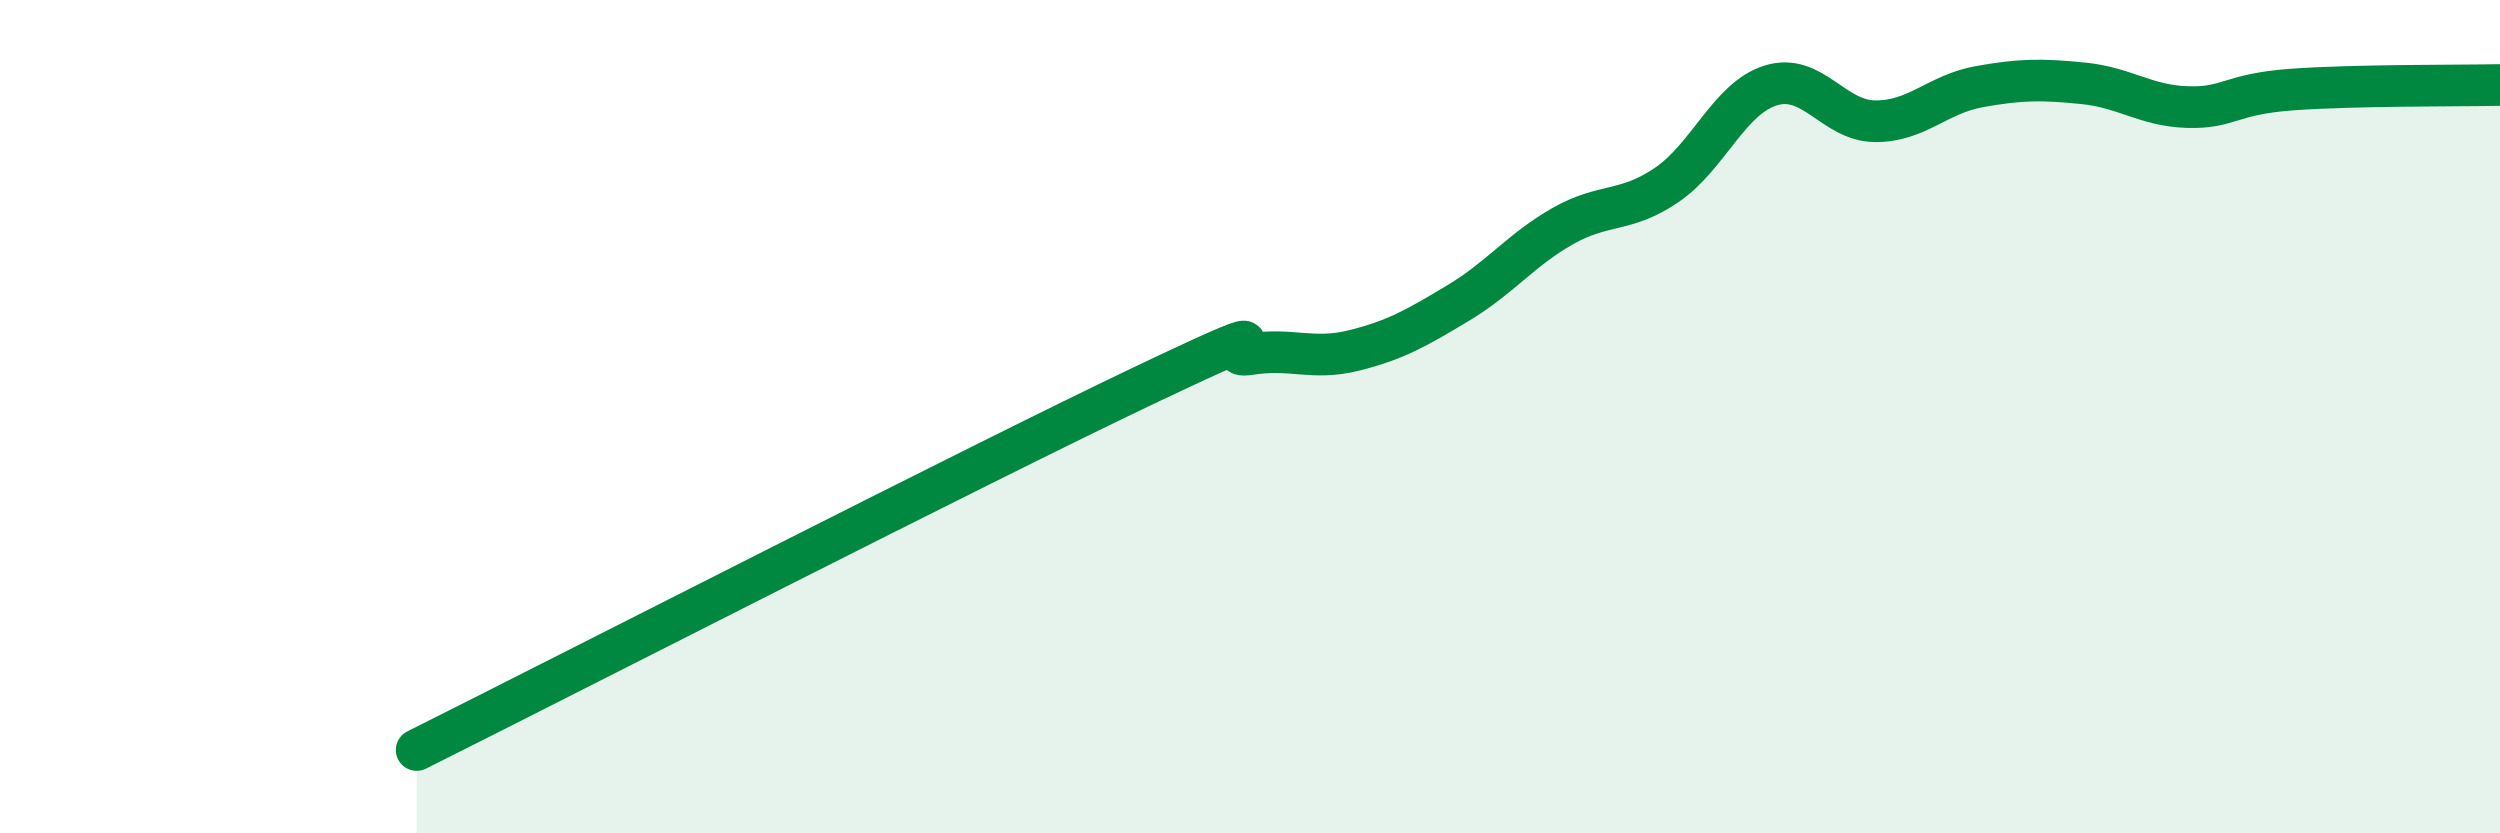
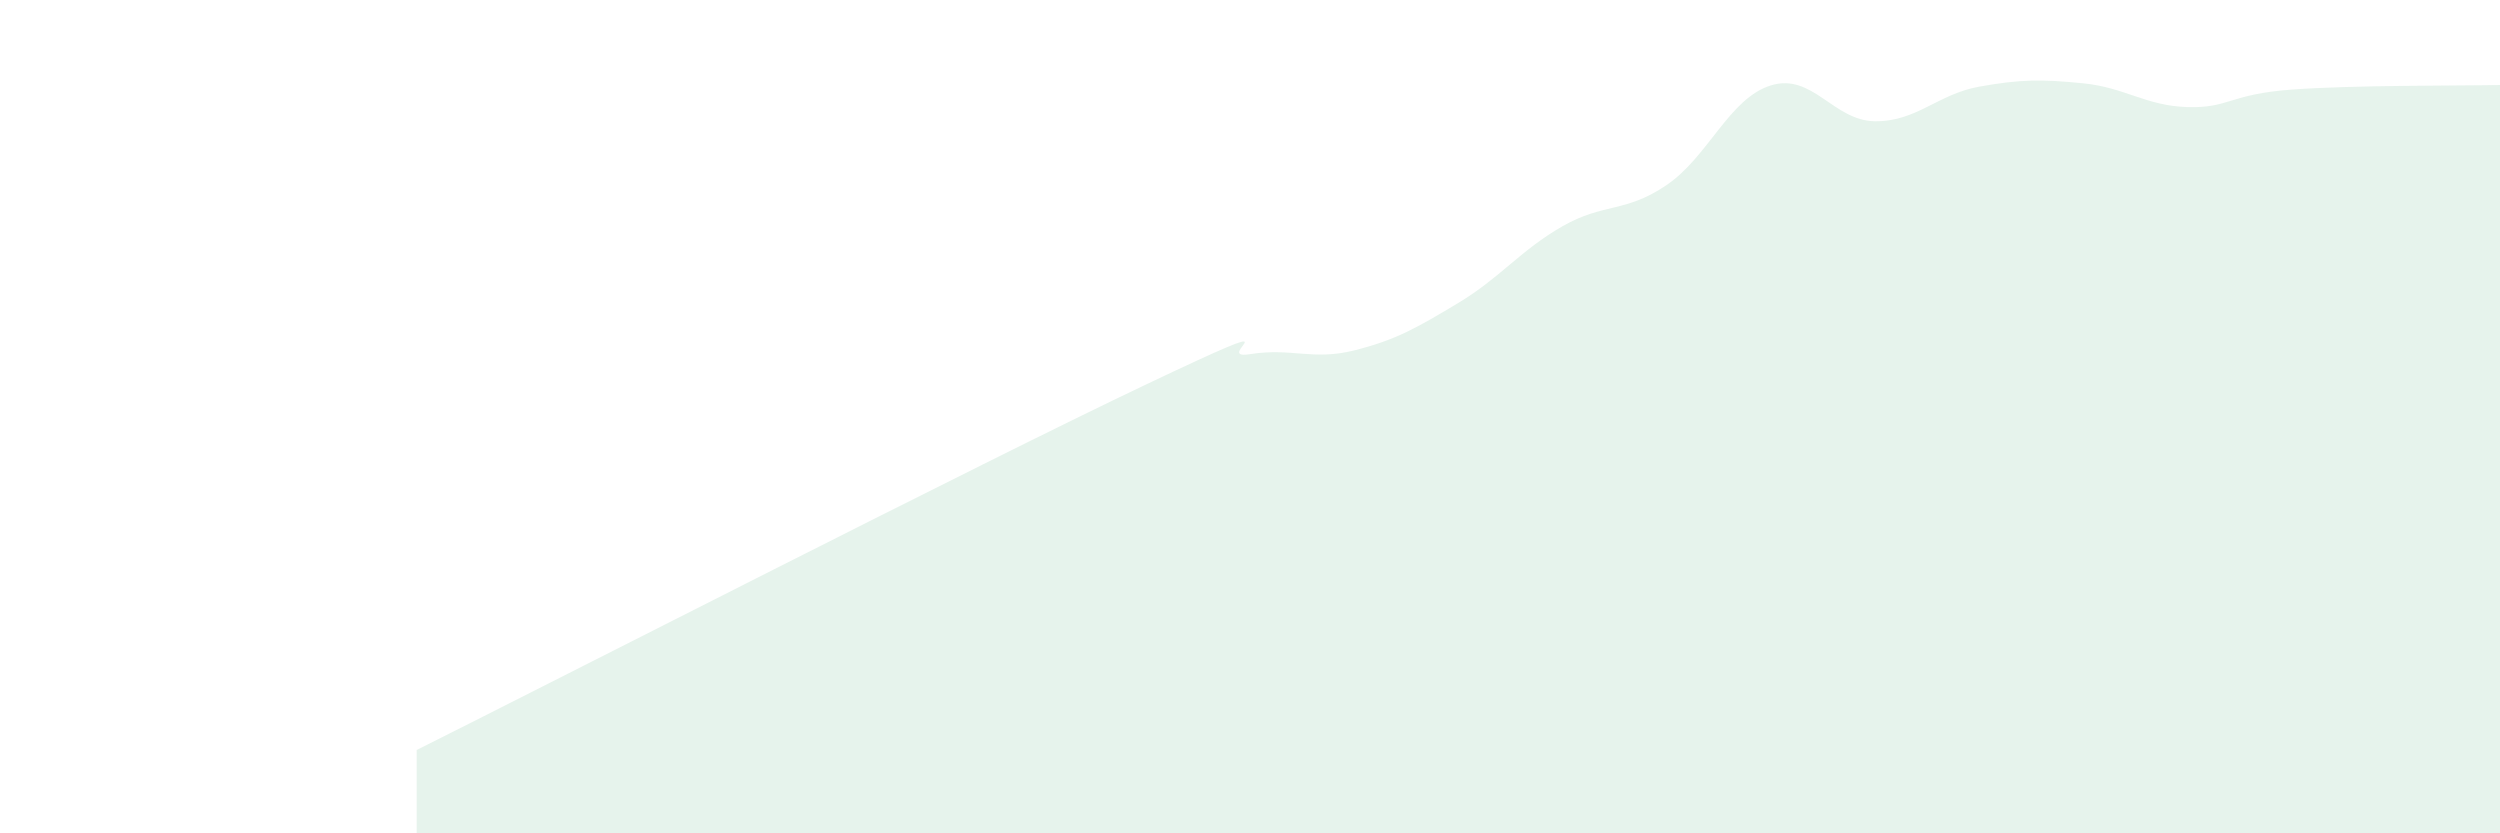
<svg xmlns="http://www.w3.org/2000/svg" width="60" height="20" viewBox="0 0 60 20">
  <path d="M 10,18 C 13.5,16.25 23.5,11.13 27.5,9.23 C 31.5,7.33 29,8.66 30,8.5 C 31,8.34 31.5,8.66 32.5,8.41 C 33.5,8.16 34,7.87 35,7.27 C 36,6.67 36.5,6 37.5,5.43 C 38.5,4.86 39,5.12 40,4.44 C 41,3.76 41.5,2.36 42.5,2.05 C 43.5,1.74 44,2.9 45,2.91 C 46,2.92 46.5,2.26 47.5,2.08 C 48.5,1.9 49,1.9 50,2 C 51,2.1 51.5,2.54 52.5,2.57 C 53.5,2.6 53.5,2.26 55,2.15 C 56.5,2.04 59,2.06 60,2.04L60 20L10 20Z" fill="#008740" opacity="0.1" stroke-linecap="round" stroke-linejoin="round" />
-   <path d="M 10,18 C 13.5,16.25 23.5,11.13 27.5,9.23 C 31.5,7.33 29,8.66 30,8.5 C 31,8.34 31.5,8.66 32.5,8.41 C 33.5,8.16 34,7.87 35,7.27 C 36,6.67 36.5,6 37.5,5.43 C 38.5,4.86 39,5.12 40,4.44 C 41,3.76 41.5,2.36 42.5,2.05 C 43.5,1.74 44,2.9 45,2.91 C 46,2.92 46.5,2.26 47.5,2.08 C 48.5,1.9 49,1.9 50,2 C 51,2.1 51.5,2.54 52.5,2.57 C 53.5,2.6 53.5,2.26 55,2.15 C 56.5,2.04 59,2.06 60,2.04" stroke="#008740" stroke-width="1" fill="none" stroke-linecap="round" stroke-linejoin="round" />
</svg>